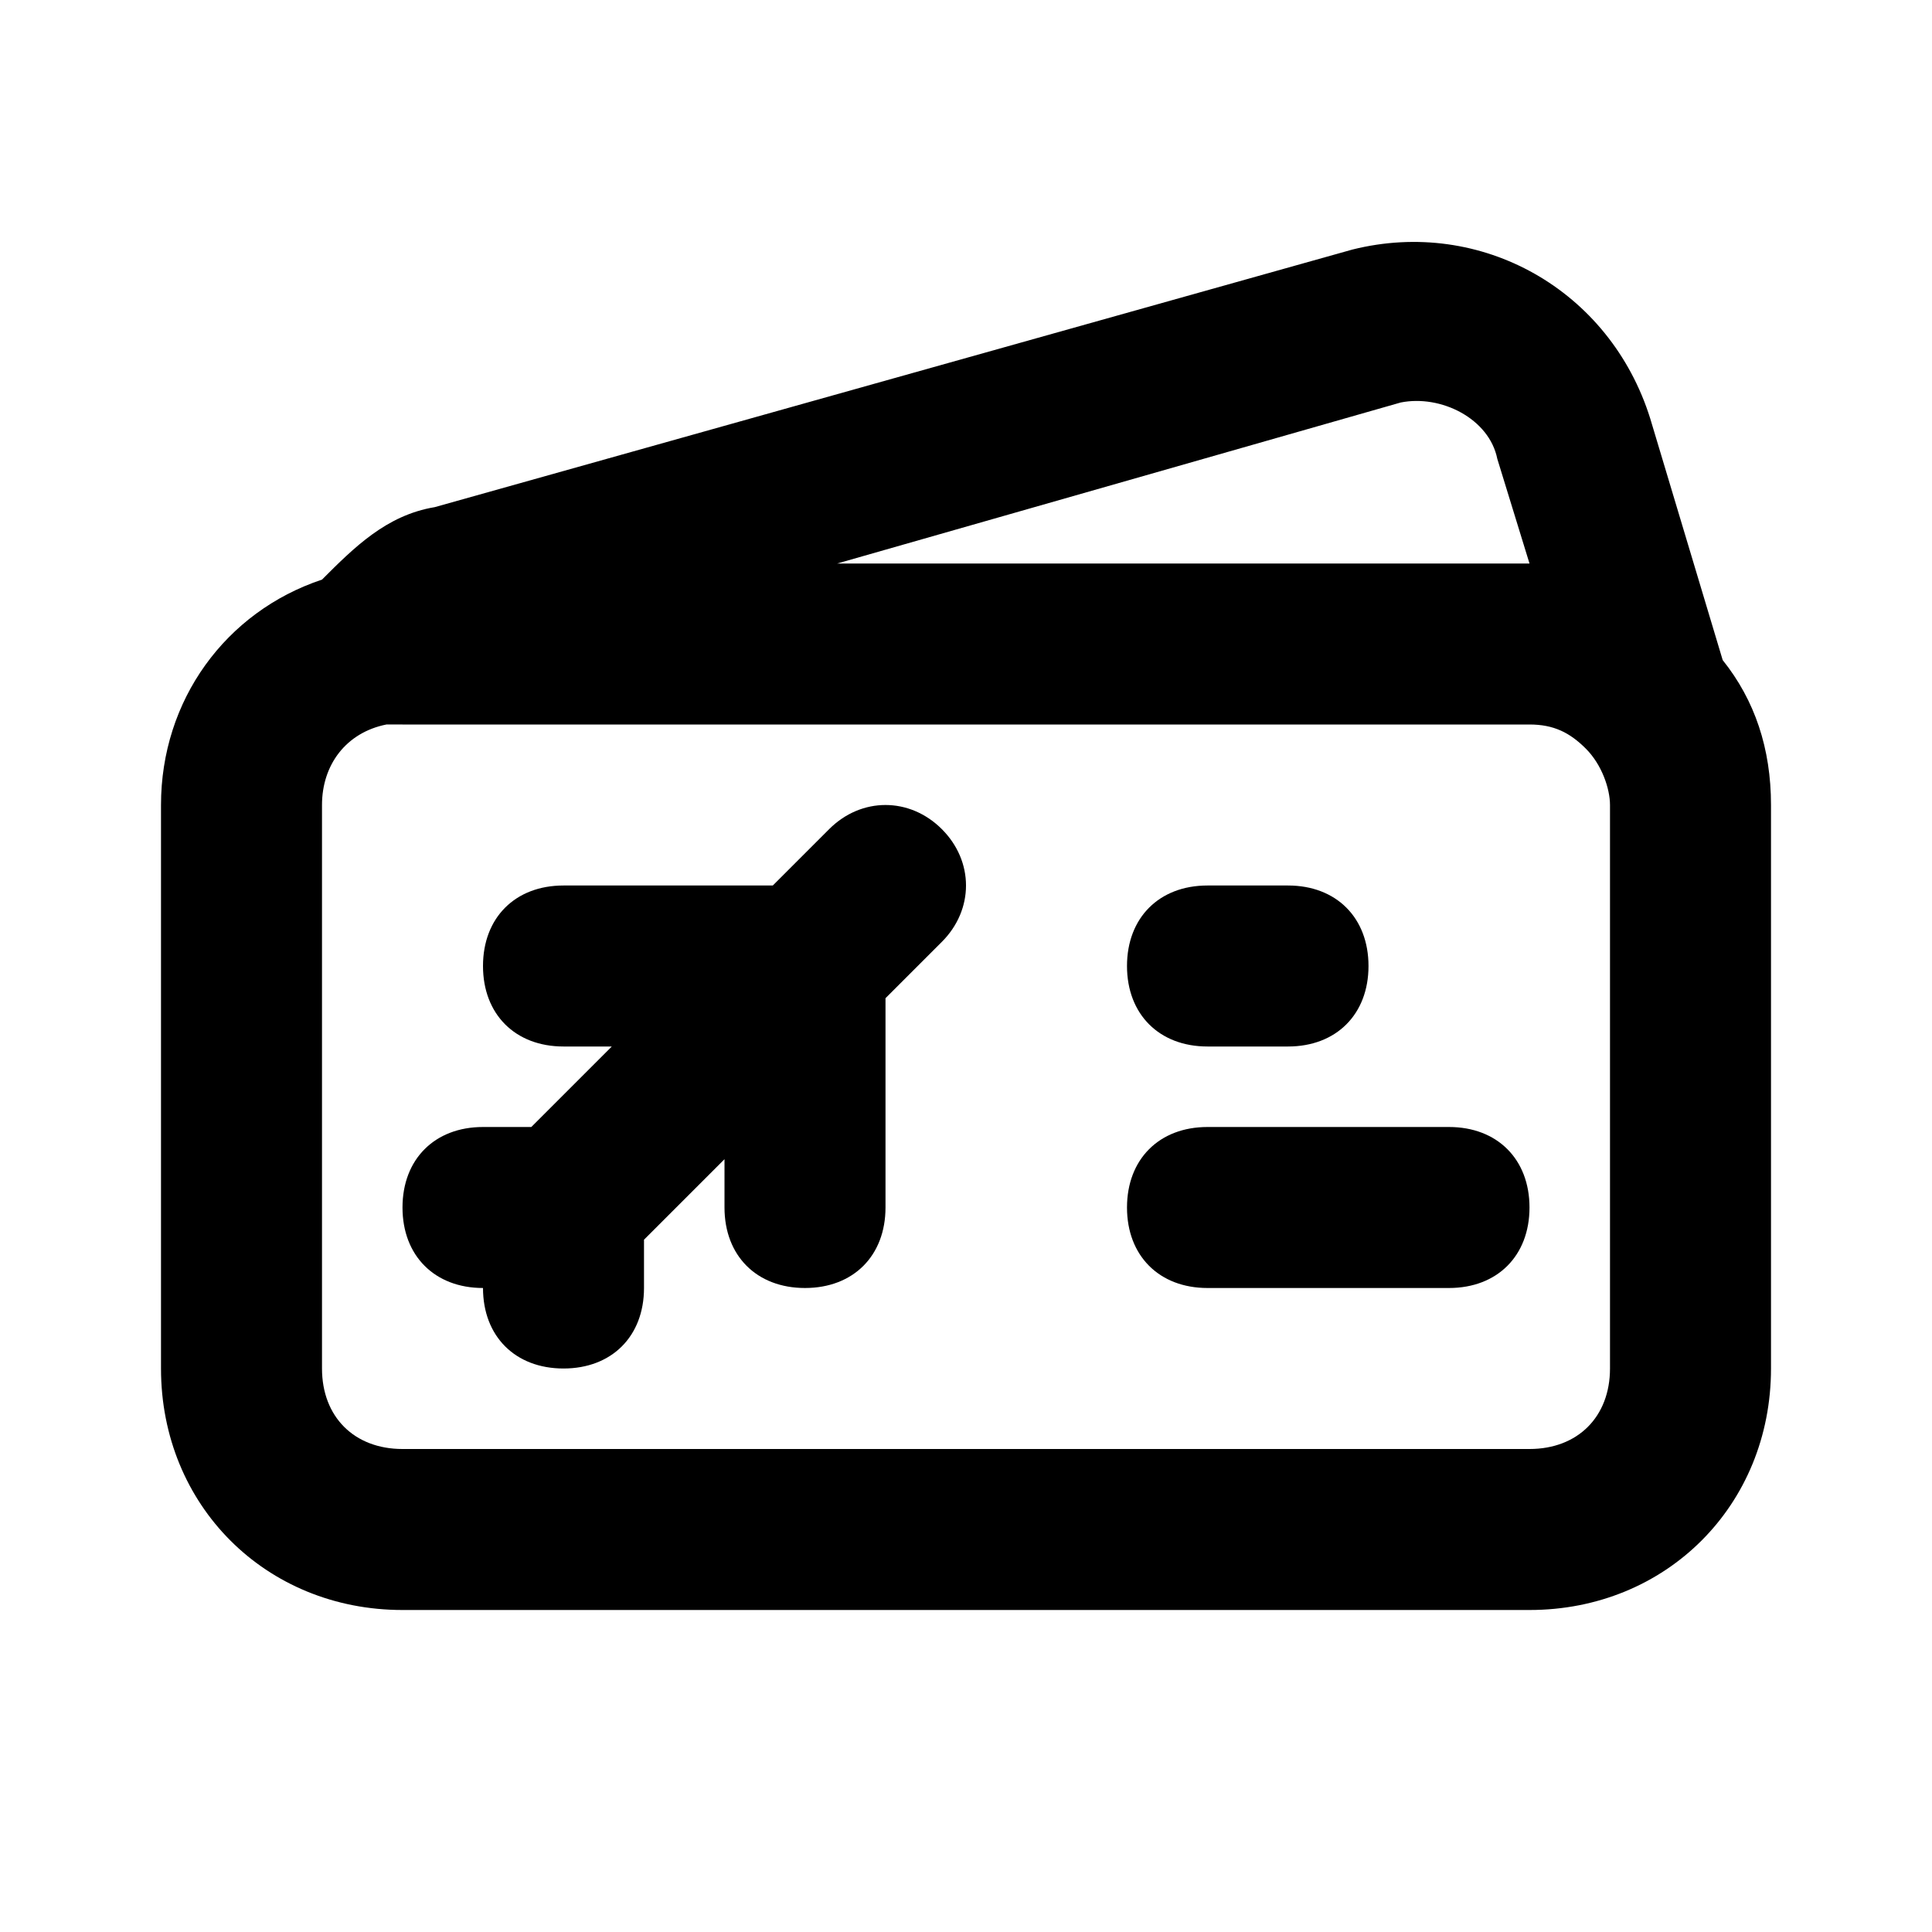
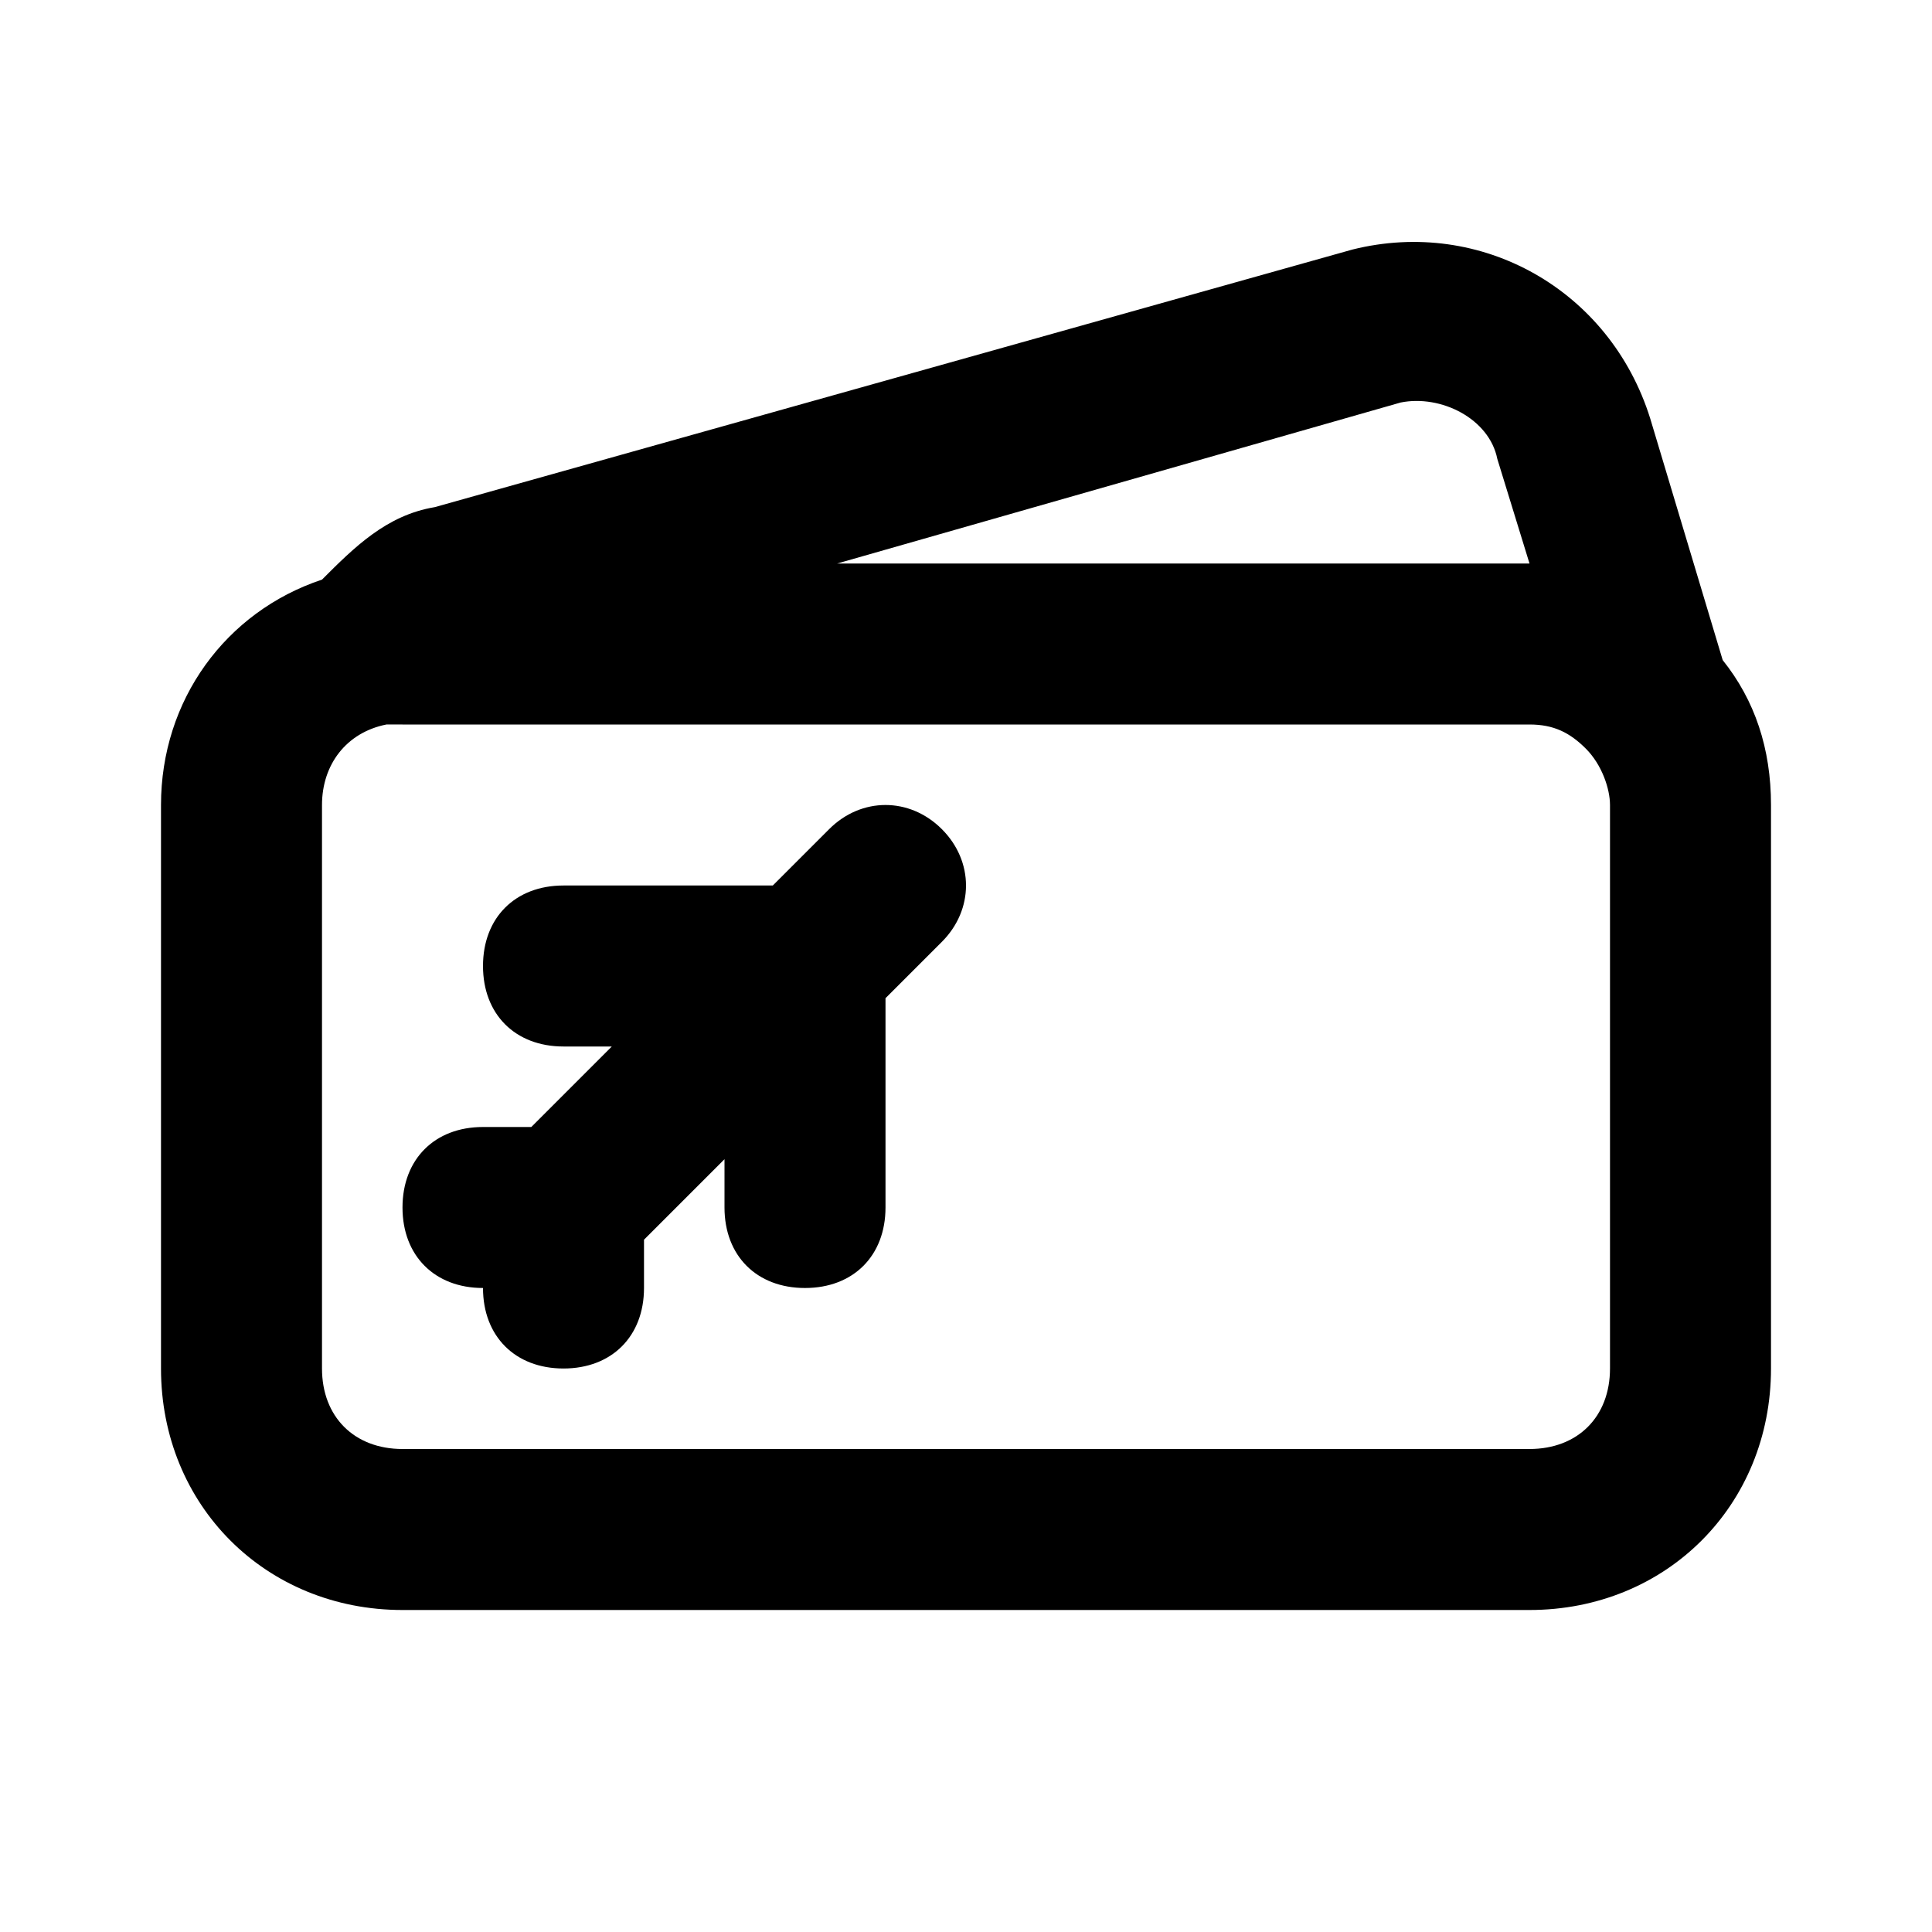
<svg xmlns="http://www.w3.org/2000/svg" width="800px" height="800px" viewBox="0 0 24 24" version="1.1" xml:space="preserve">
  <style type="text/css">
	.st0{opacity:0.2;fill:none;stroke:#000000;stroke-width:5.000000e-02;stroke-miterlimit:10;}
</style>
  <g id="Layer_Grid" />
  <g id="Layer_2">
    <path d="M10.3,10.3L9.6,11H7c-0.6,0-1,0.4-1,1s0.4,1,1,1h0.6l-1,1H6c-0.6,0-1,0.4-1,1s0.4,1,1,1c0,0.6,0.4,1,1,1s1-0.4,1-1v-0.6   l1-1V15c0,0.6,0.4,1,1,1s1-0.4,1-1v-2.6l0.7-0.7c0.4-0.4,0.4-1,0-1.4S10.7,9.9,10.3,10.3z" />
    <path d="M20.5,5.2c-0.5-1.6-2.1-2.5-3.7-2.1L5.4,6.3C4.8,6.4,4.4,6.8,4,7.2C2.8,7.6,2,8.7,2,10v7c0,1.7,1.3,3,3,3h14   c1.7,0,3-1.3,3-3v-7c0-0.7-0.2-1.3-0.6-1.8L20.5,5.2z M17.4,5c0.5-0.1,1.1,0.2,1.2,0.7L19,7h-8.6L17.4,5z M20,17c0,0.6-0.4,1-1,1H5   c-0.6,0-1-0.4-1-1v-7c0-0.5,0.3-0.9,0.8-1C4.8,9,4.9,9,5,9h14c0.3,0,0.5,0.1,0.7,0.3C19.9,9.5,20,9.8,20,10V17z" />
-     <path d="M15,13h1c0.6,0,1-0.4,1-1s-0.4-1-1-1h-1c-0.6,0-1,0.4-1,1S14.4,13,15,13z" />
-     <path d="M18,14h-3c-0.6,0-1,0.4-1,1s0.4,1,1,1h3c0.6,0,1-0.4,1-1S18.6,14,18,14z" />
  </g>
</svg>